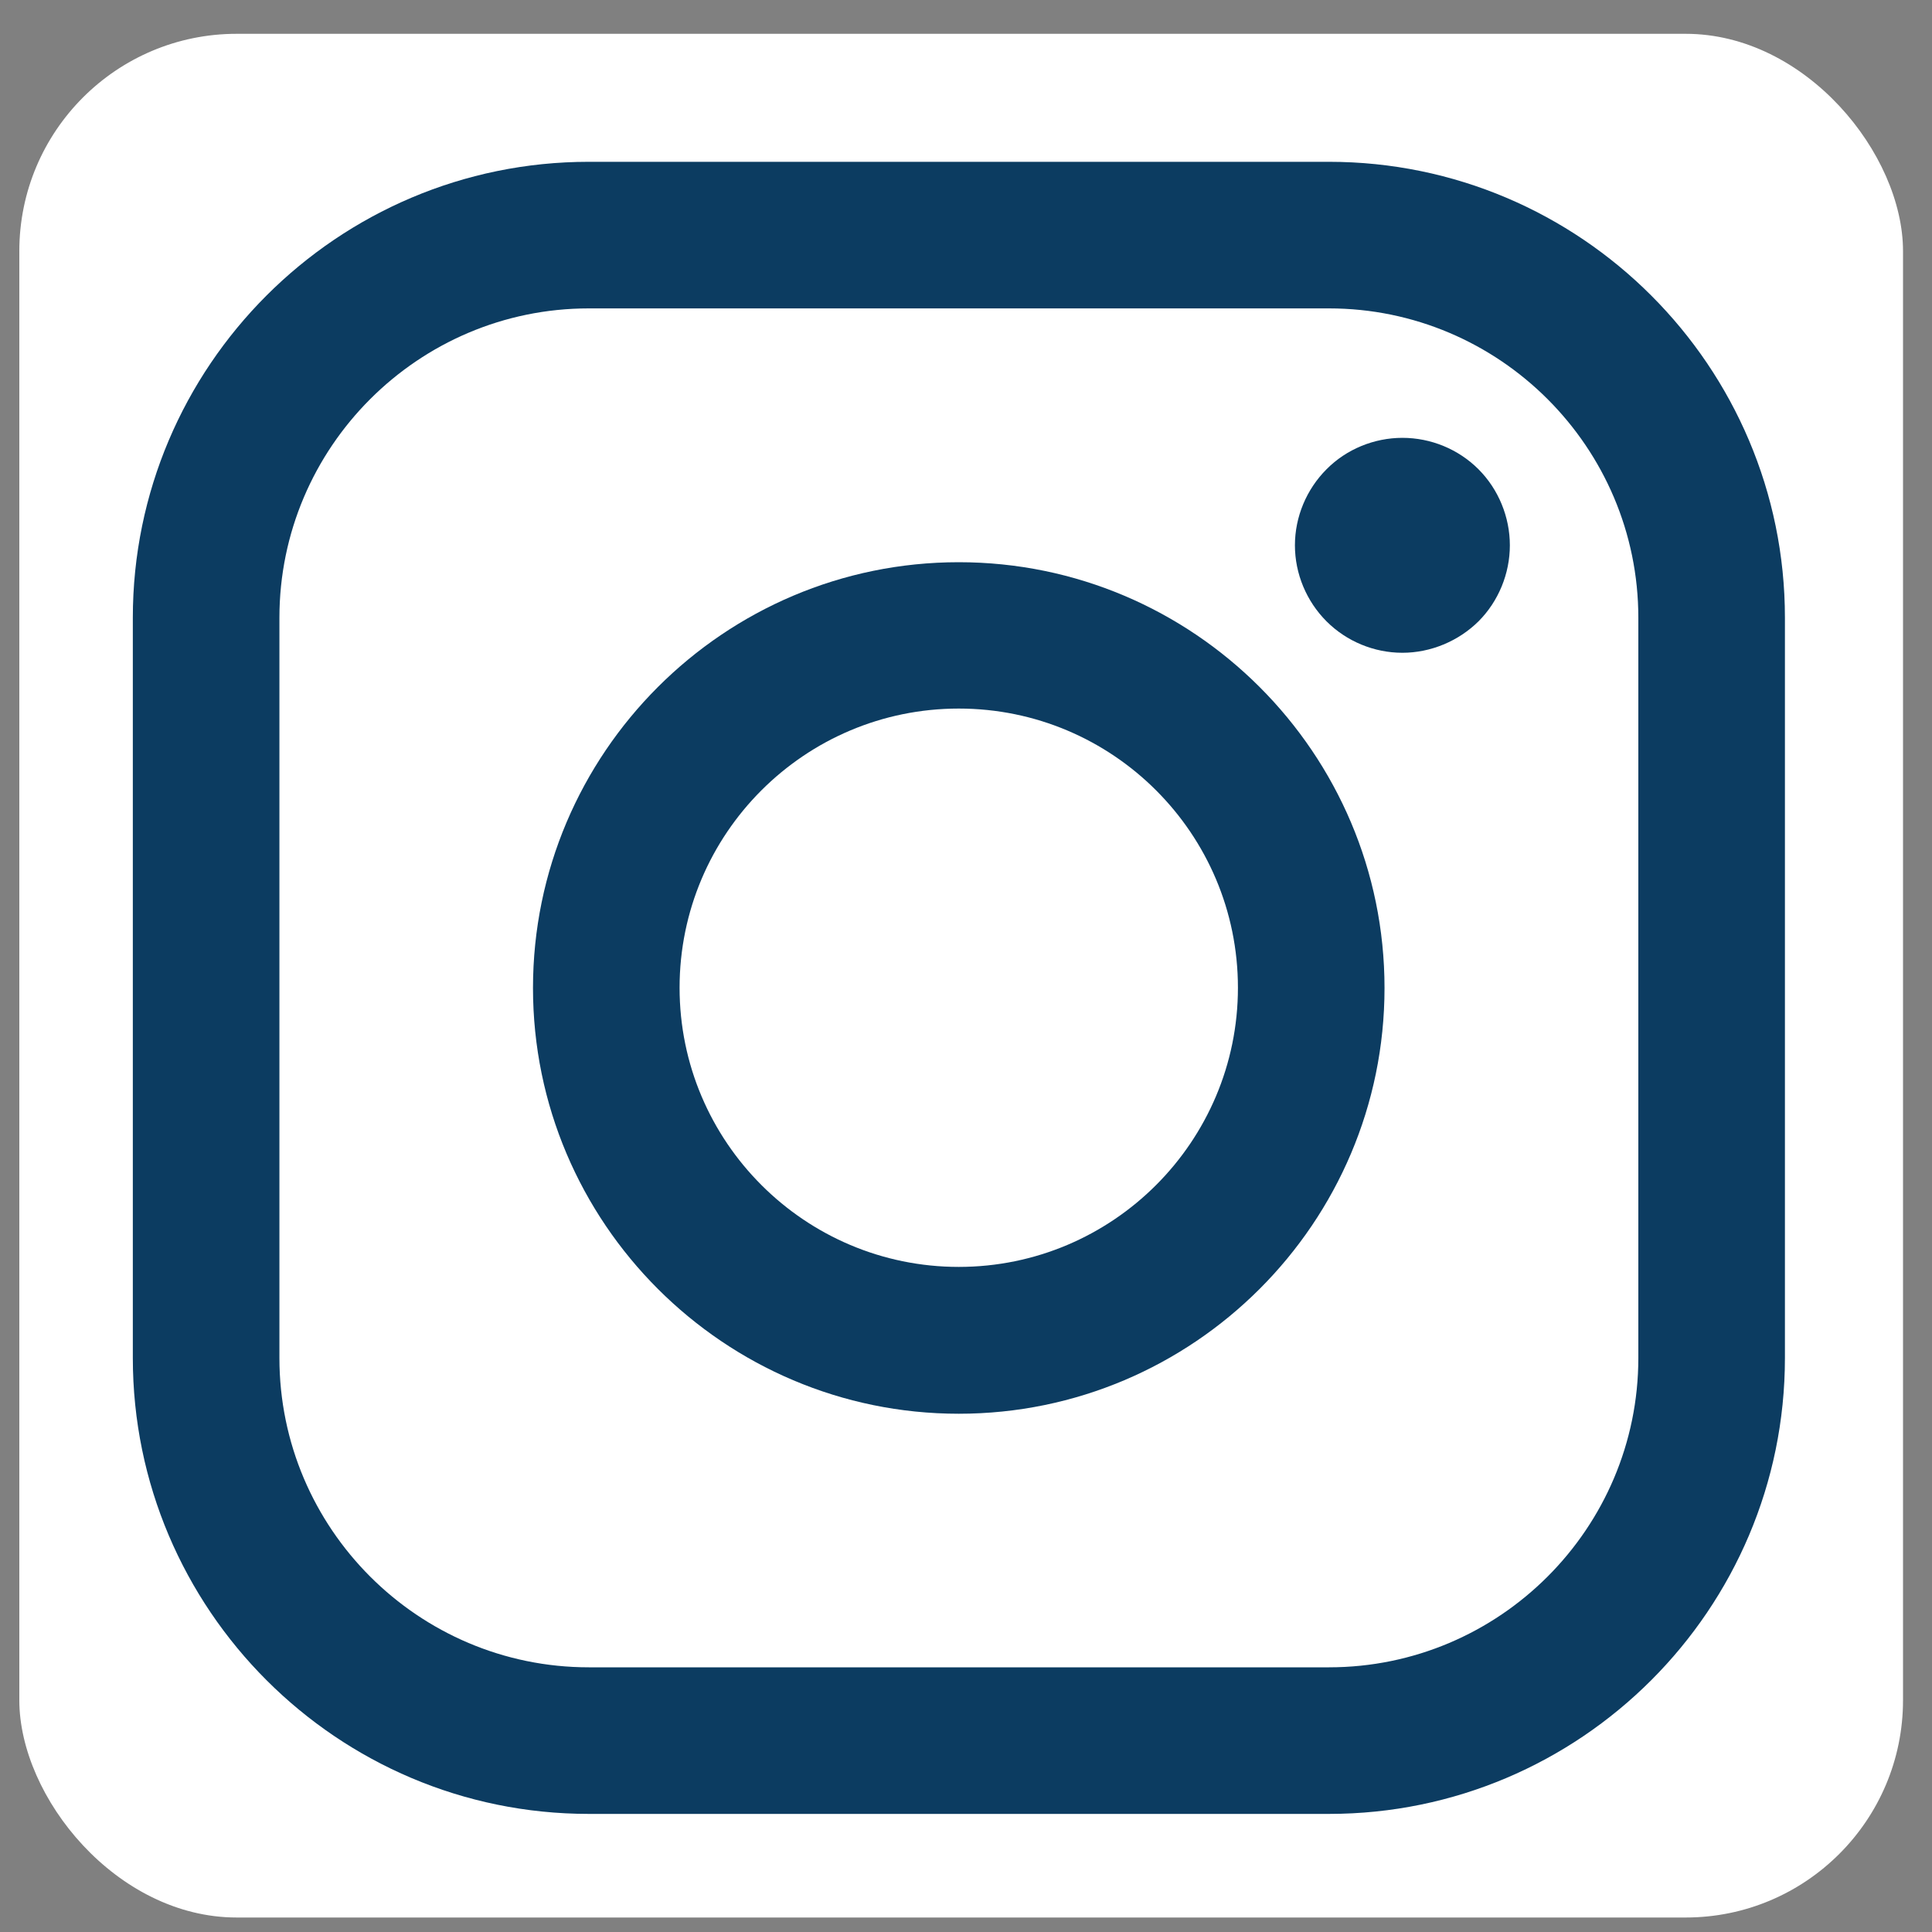
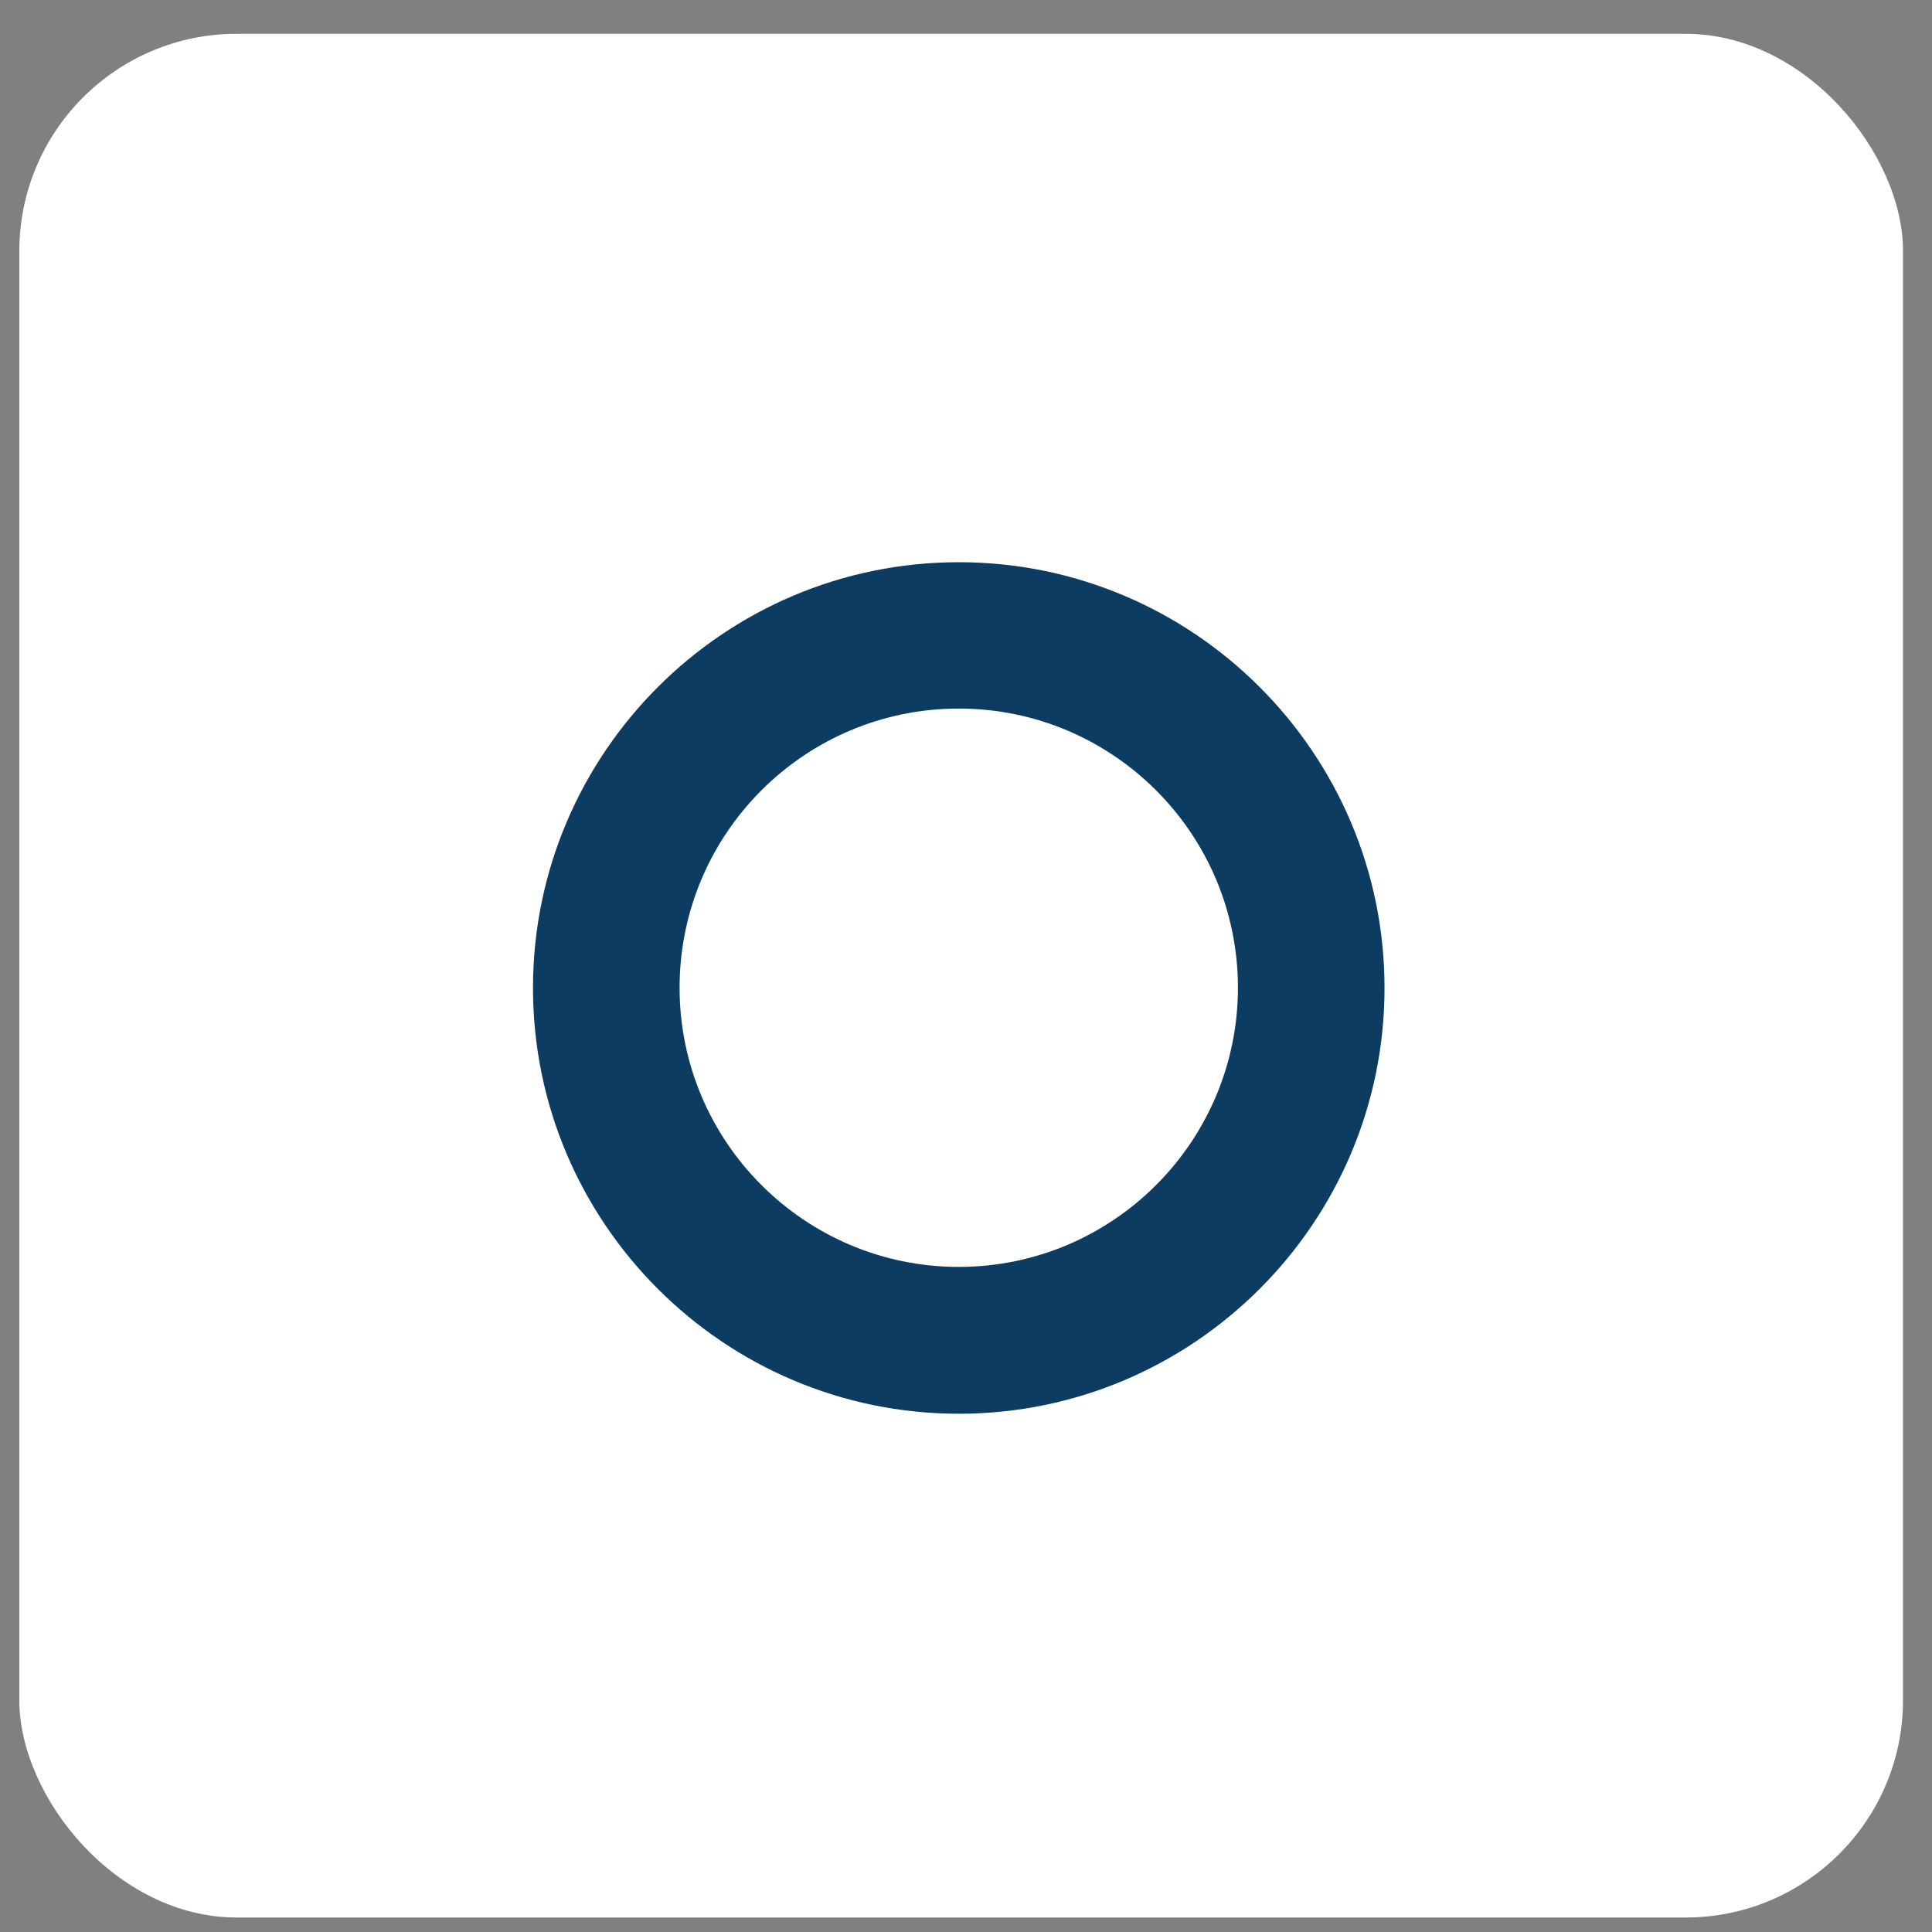
<svg xmlns="http://www.w3.org/2000/svg" version="1.1" viewBox="0 0 800 800">
  <rect x="0" y="0" width="800" height="800" fill="#808080" stroke="none" />
  <defs>
    <style>
      .cls-1 {
        fill: #0c3c61;
      }

      .cls-1, .cls-2 {
        stroke-width: 0px;
      }

      .cls-2 {
        fill: #fff;
      }

      .cls-3 {
        display: none;
      }
    </style>
  </defs>
  <g id="Layer_2" data-name="Layer 2">
    <rect class="cls-2" x="8" y="14" width="780" height="780" rx="90" ry="90" />
  </g>
  <g id="Layer_1" data-name="Layer 1" class="cls-3">
-     <path class="cls-1" d="M653,222.9c-68.3-14.6-119.2-71.9-125.7-141.5v-14.7h-114.8v455.7c-.2,53.3-43.6,96.4-96.9,96.2-30-.1-58.3-14.2-76.5-38.1h0s0,0,0,0c-32.2-42.4-24-103,18.5-135.2,25-19,57.7-24.6,87.6-15.1v-116.7c-115.4-16-221.9,64.7-237.9,180.1-8.9,64.6,12.5,129.7,58.1,176.3,81.5,83.3,215,84.9,298.4,3.4,40.6-39.7,63.5-94.1,63.5-150.9v-232.9c46.4,33.2,102.1,51,159.1,50.9v-114.1c-11.2,0-22.4-1.1-33.4-3.5Z" />
-   </g>
+     </g>
  <g id="Layer_3" data-name="Layer 3">
    <g>
-       <path class="cls-1" d="M550.3,67H243.8c-104.1,0-188.8,84.7-188.8,188.8v306.5c0,104.1,84.7,188.8,188.8,188.8h306.5c104.1,0,188.8-84.7,188.8-188.8V255.8c0-104.1-84.7-188.8-188.8-188.8ZM678.4,562.3c0,70.6-57.5,128.1-128.1,128.1H243.8c-70.6,0-128.1-57.5-128.1-128.1V255.8c0-70.6,57.5-128.1,128.1-128.1h306.5c70.6,0,128.1,57.5,128.1,128.1v306.5h0Z" />
      <path class="cls-1" d="M397,232.8c-97.2,0-176.3,79.1-176.3,176.3s79.1,176.3,176.3,176.3,176.3-79.1,176.3-176.3-79.1-176.3-176.3-176.3ZM397,524.6c-63.7,0-115.6-51.8-115.6-115.6s51.8-115.6,115.6-115.6,115.6,51.8,115.6,115.6c0,63.7-51.8,115.6-115.6,115.6Z" />
-       <path class="cls-1" d="M580.7,181.3c-11.7,0-23.2,4.7-31.4,13-8.3,8.3-13.1,19.7-13.1,31.5s4.8,23.2,13.1,31.5c8.3,8.3,19.7,13,31.4,13s23.2-4.8,31.5-13c8.3-8.3,13-19.8,13-31.5s-4.7-23.2-13-31.5c-8.3-8.3-19.7-13-31.5-13Z" />
    </g>
  </g>
</svg>